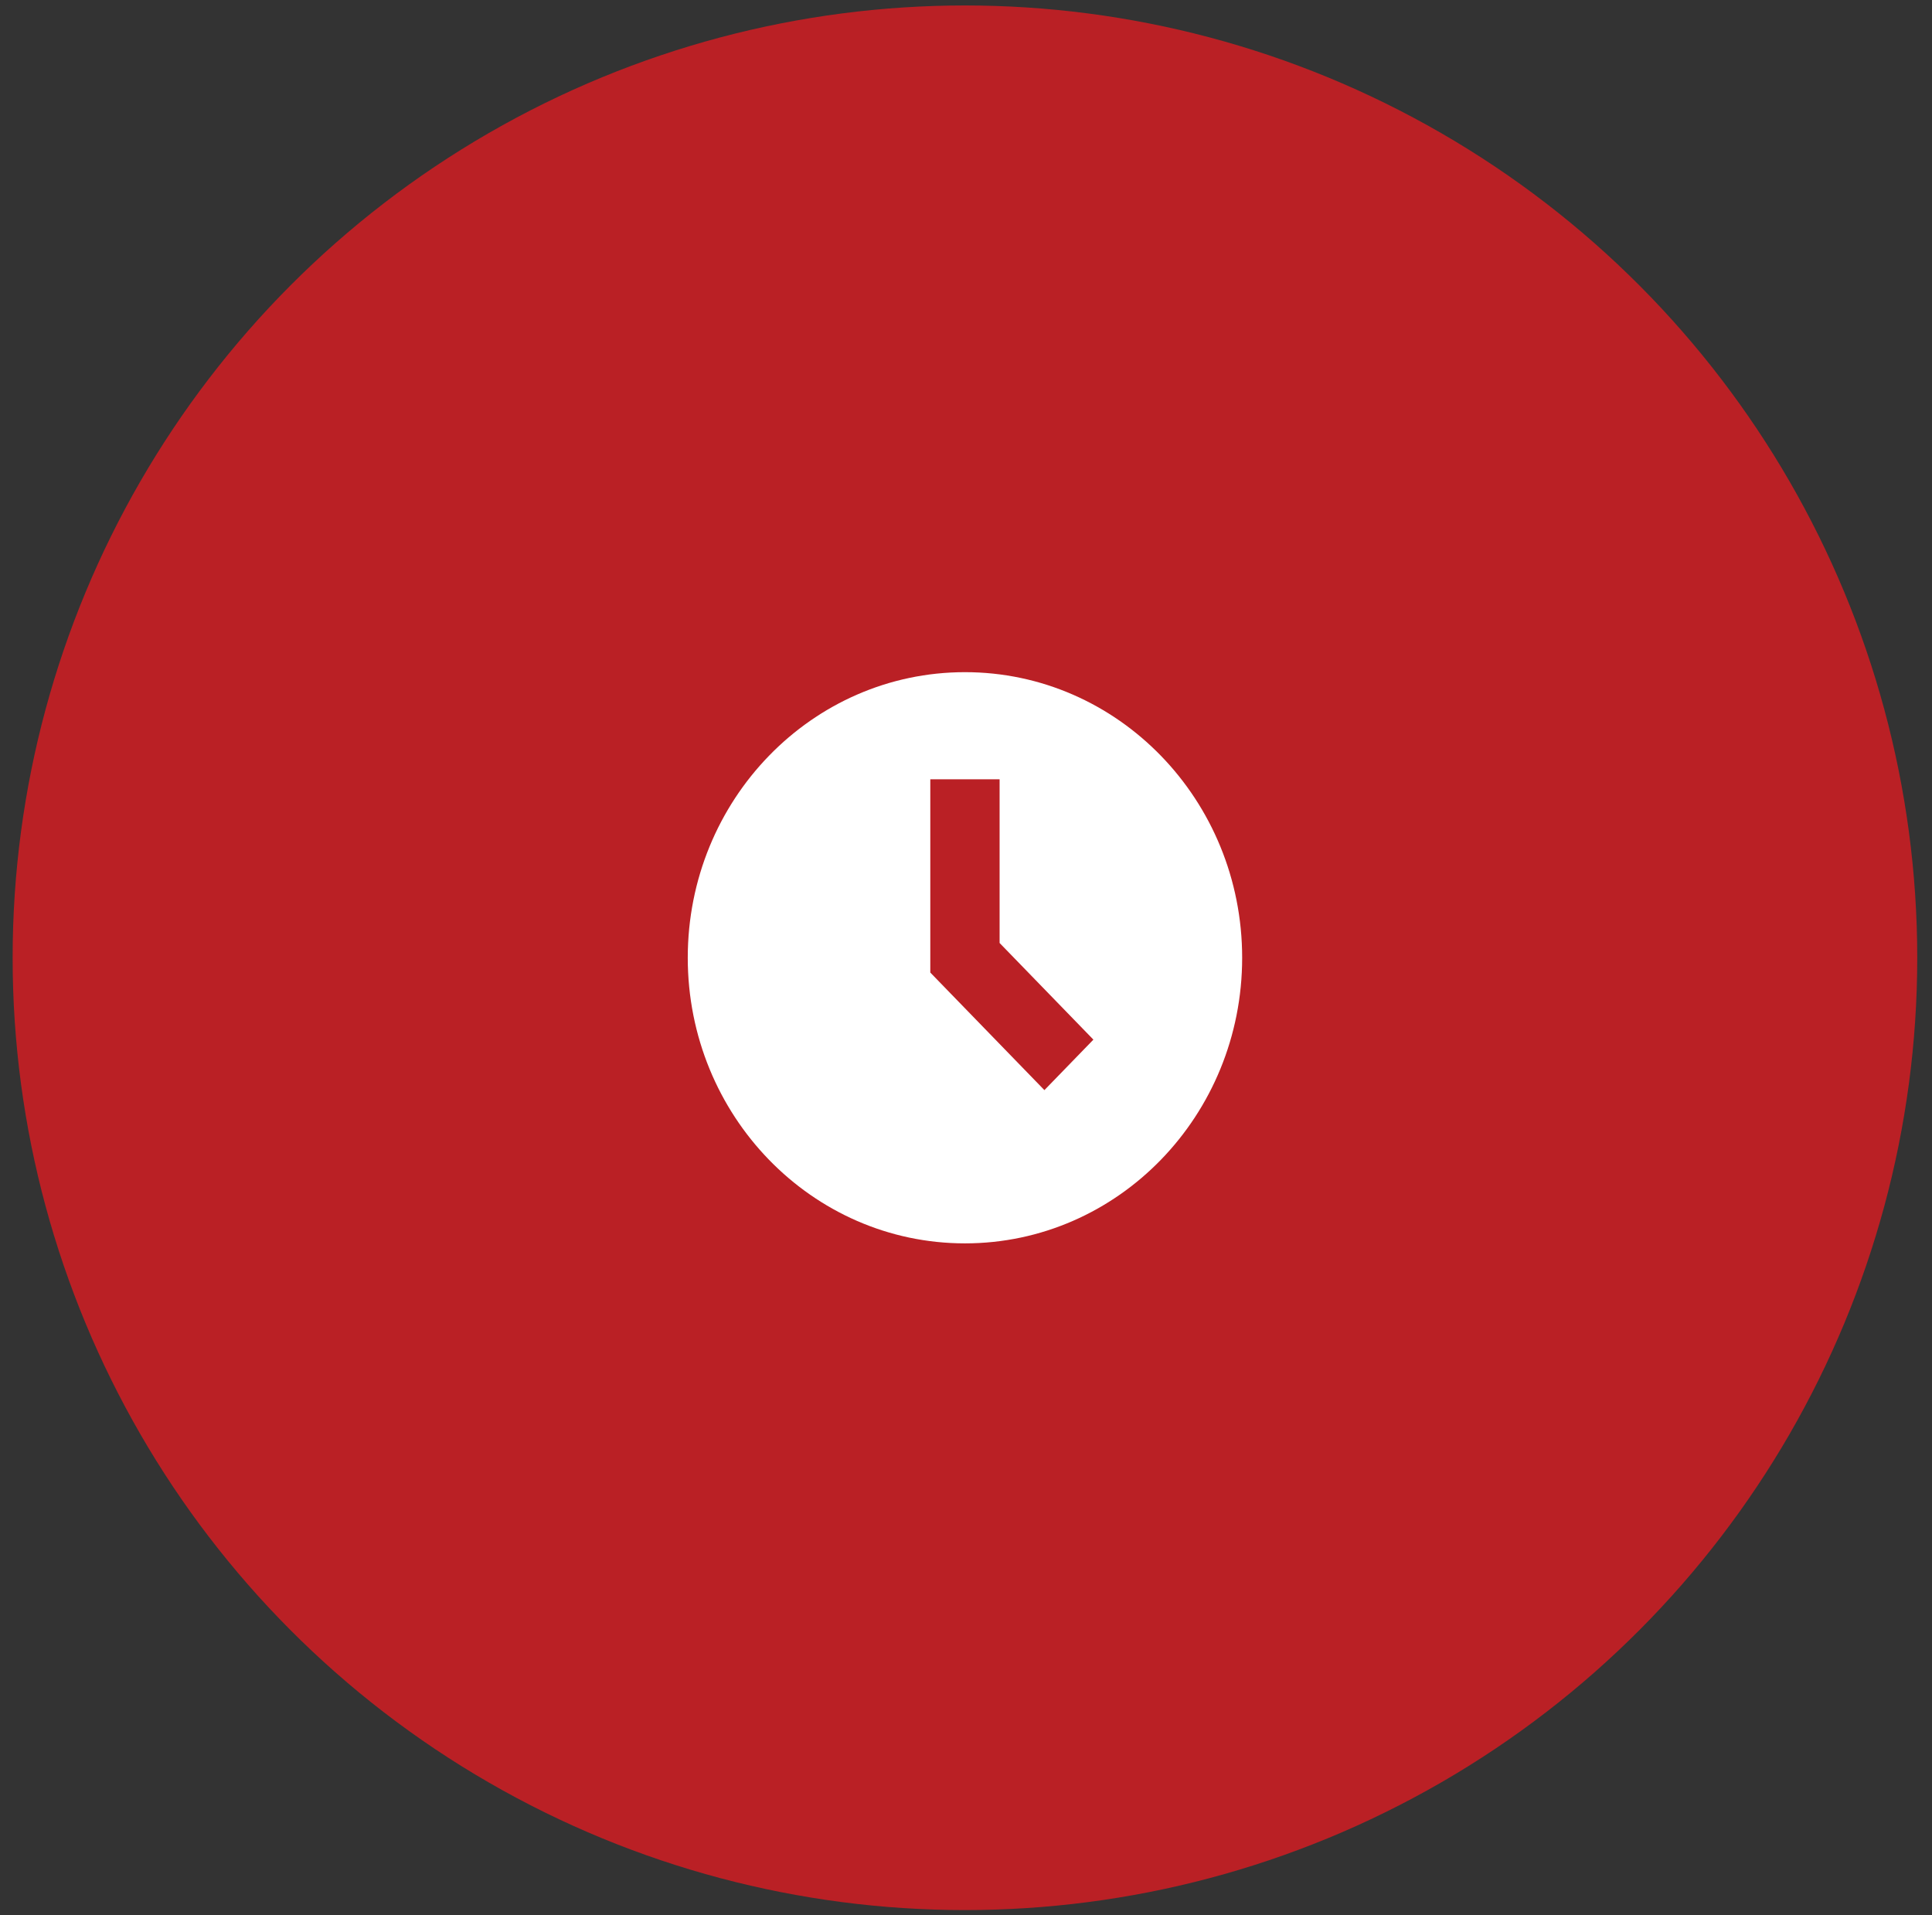
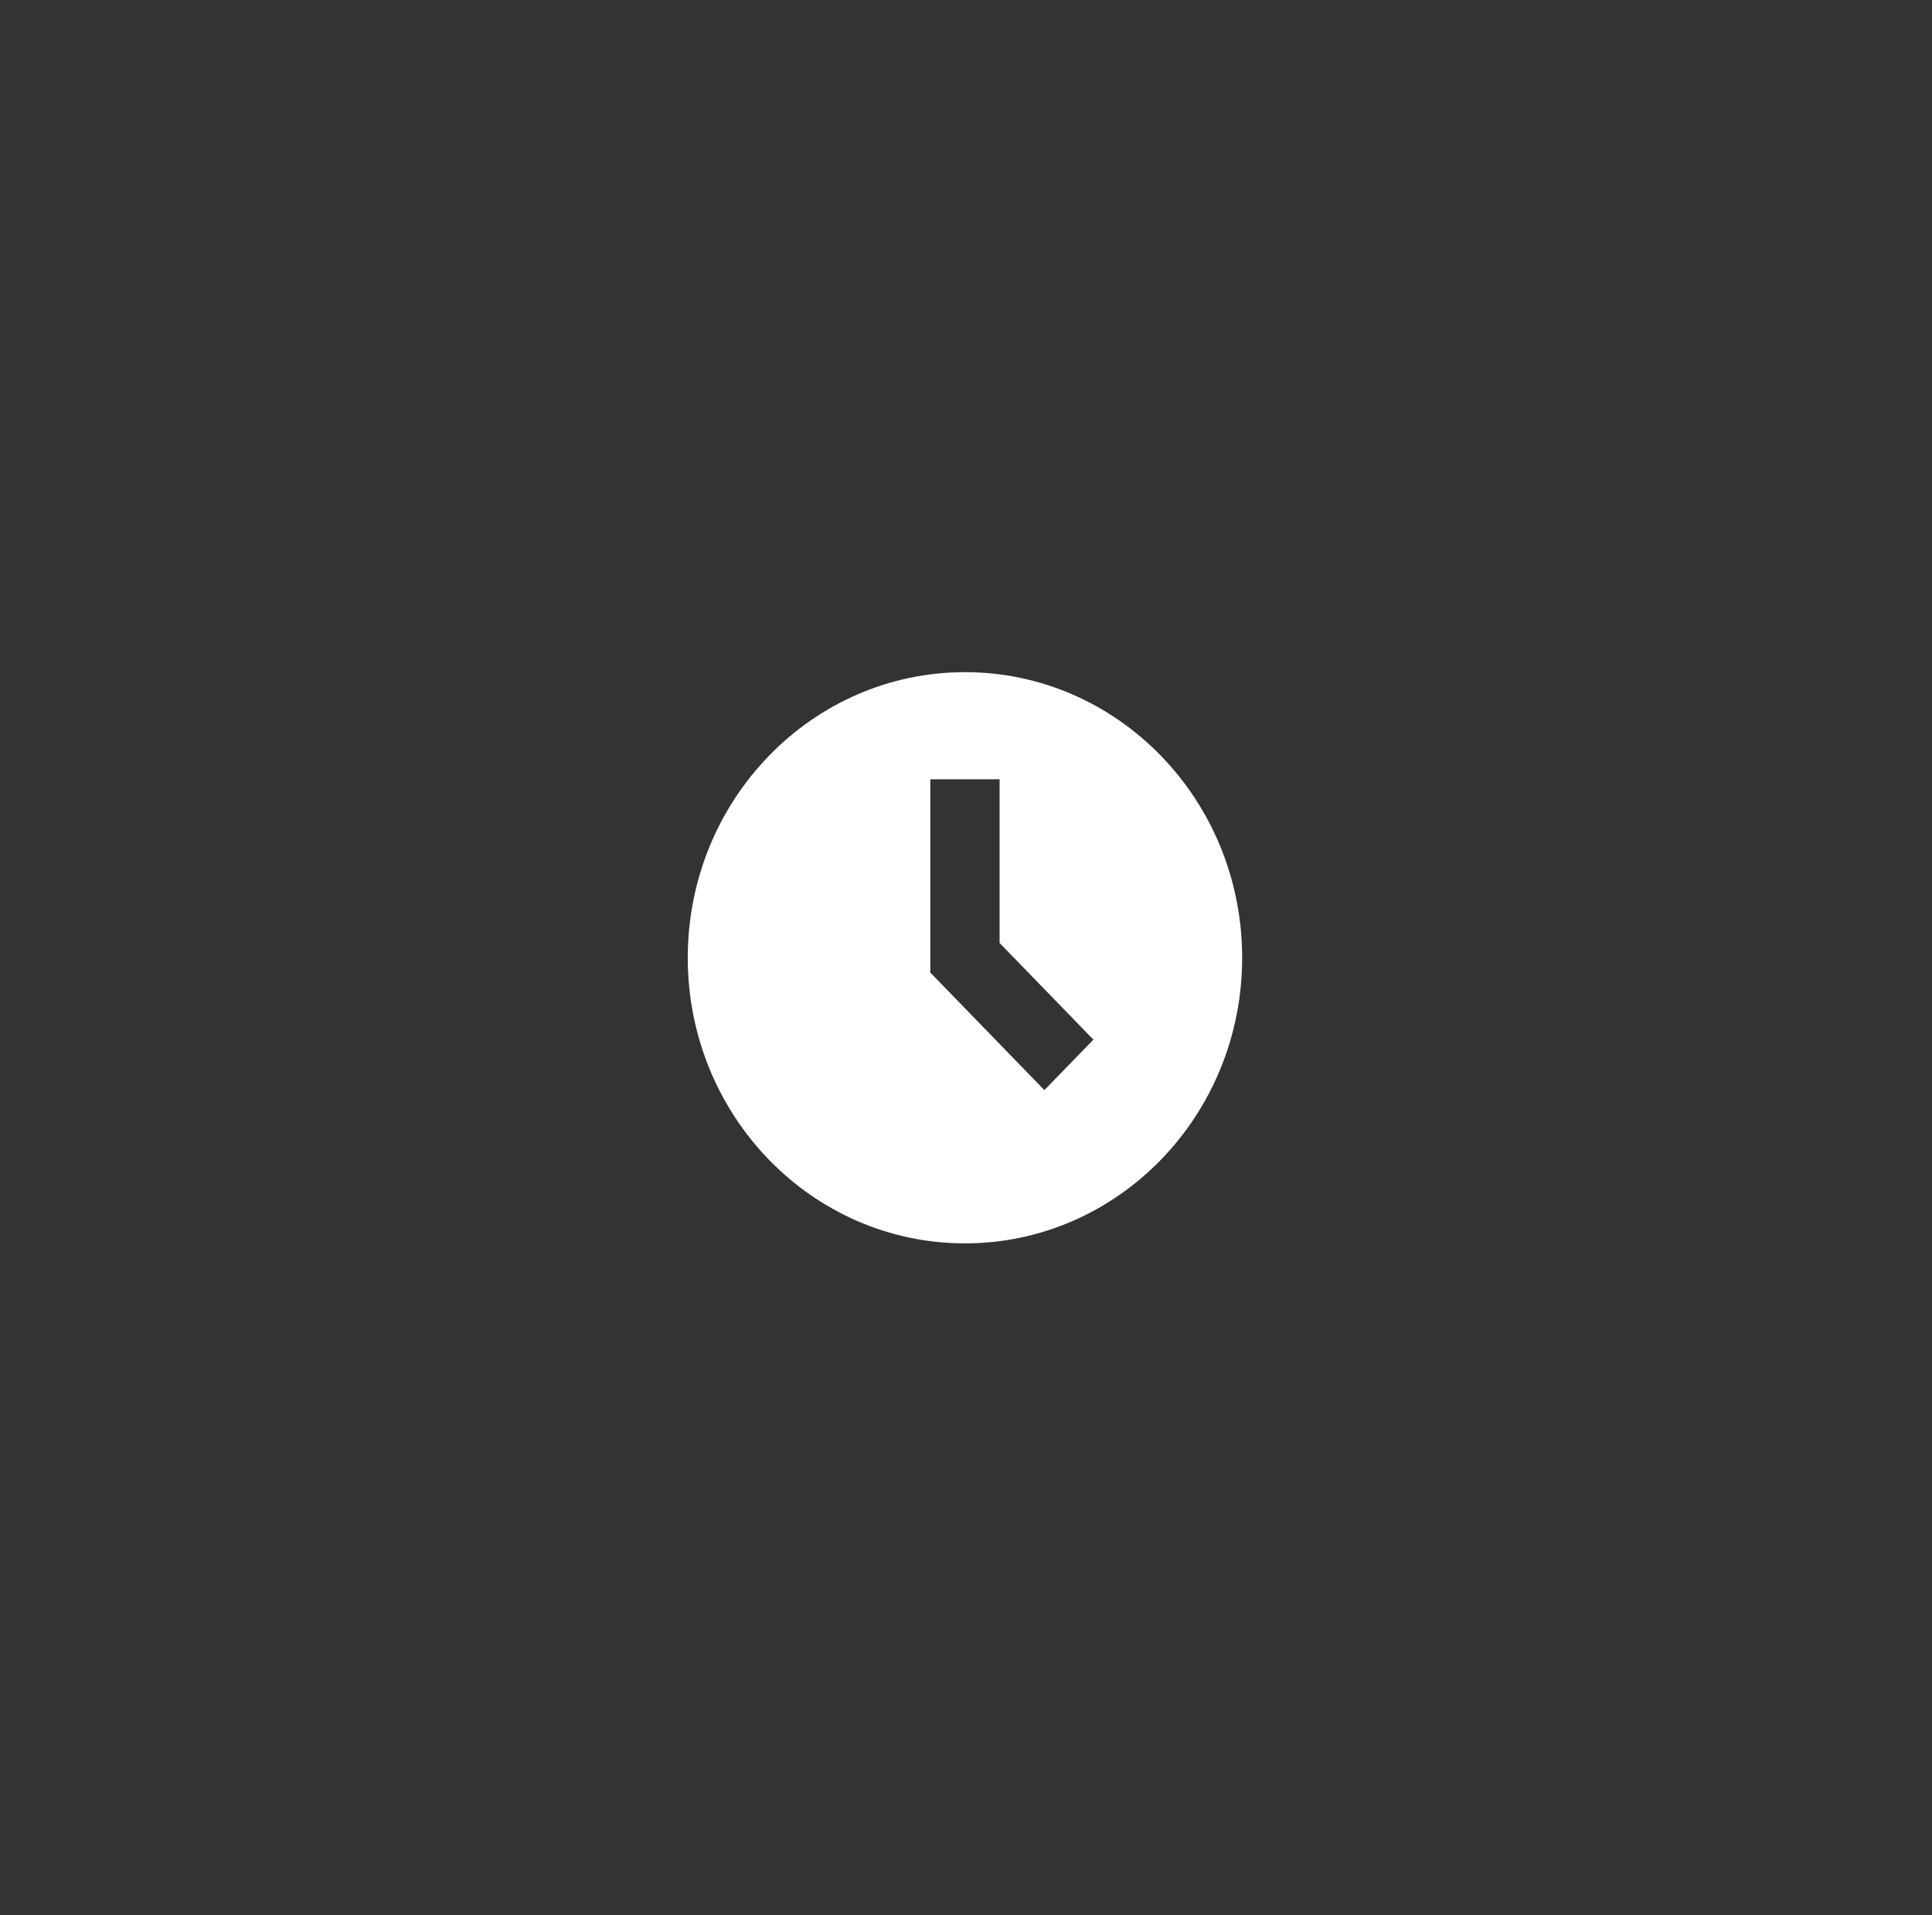
<svg xmlns="http://www.w3.org/2000/svg" width="115" height="114" viewBox="0 0 115 114" fill="none">
  <rect x="0" y="0" width="115" height="114" fill="#333333" stroke="none" />
-   <circle cx="57.437" cy="57.01" r="56.685" fill="#BA2025" />
  <g clip-path="url(#clip0_117_1089)">
    <path fill-rule="evenodd" clip-rule="evenodd" d="M57.438 74.01C66.55 74.01 73.938 66.399 73.938 57.01C73.938 47.621 66.55 40.01 57.438 40.01C48.325 40.01 40.938 47.621 40.938 57.01C40.938 66.399 48.325 74.01 57.438 74.01ZM55.375 46.385V57.89L62.167 64.888L65.083 61.883L59.5 56.13V46.385H55.375Z" fill="white" />
  </g>
  <defs>
    <clipPath id="clip0_117_1089">
      <rect width="33" height="34" fill="white" transform="translate(40.938 40.01)" />
    </clipPath>
  </defs>
</svg>